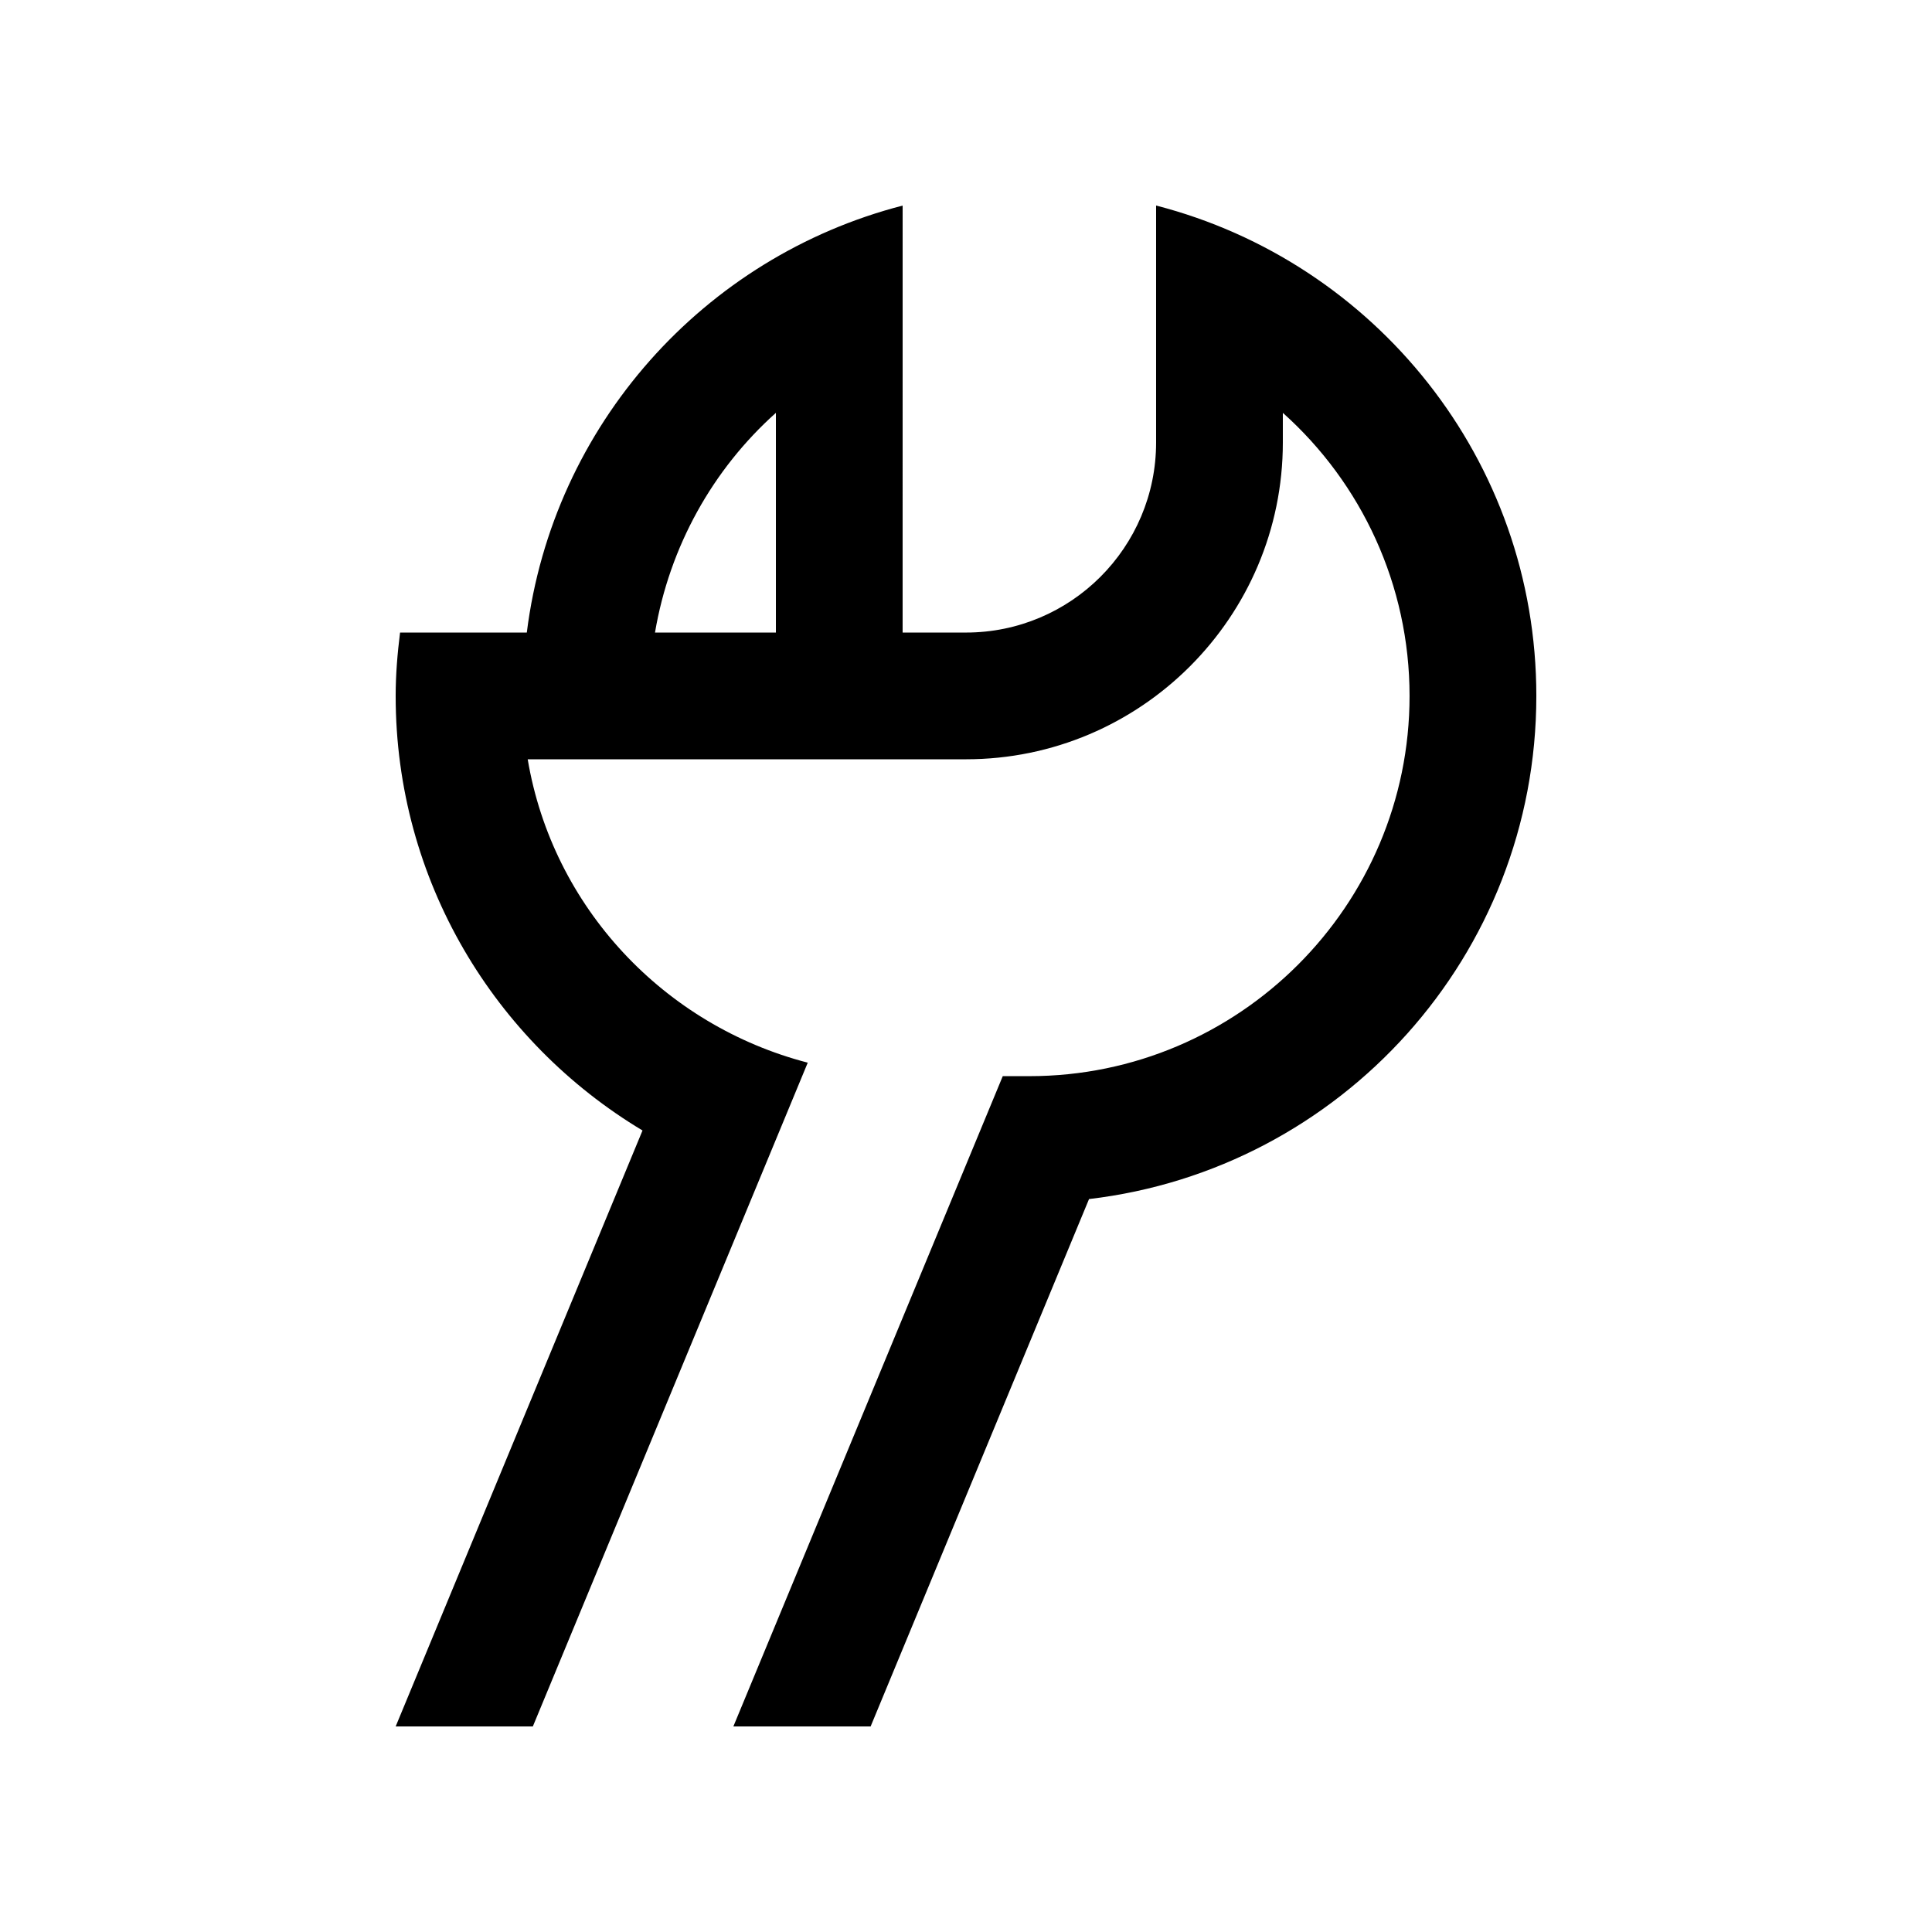
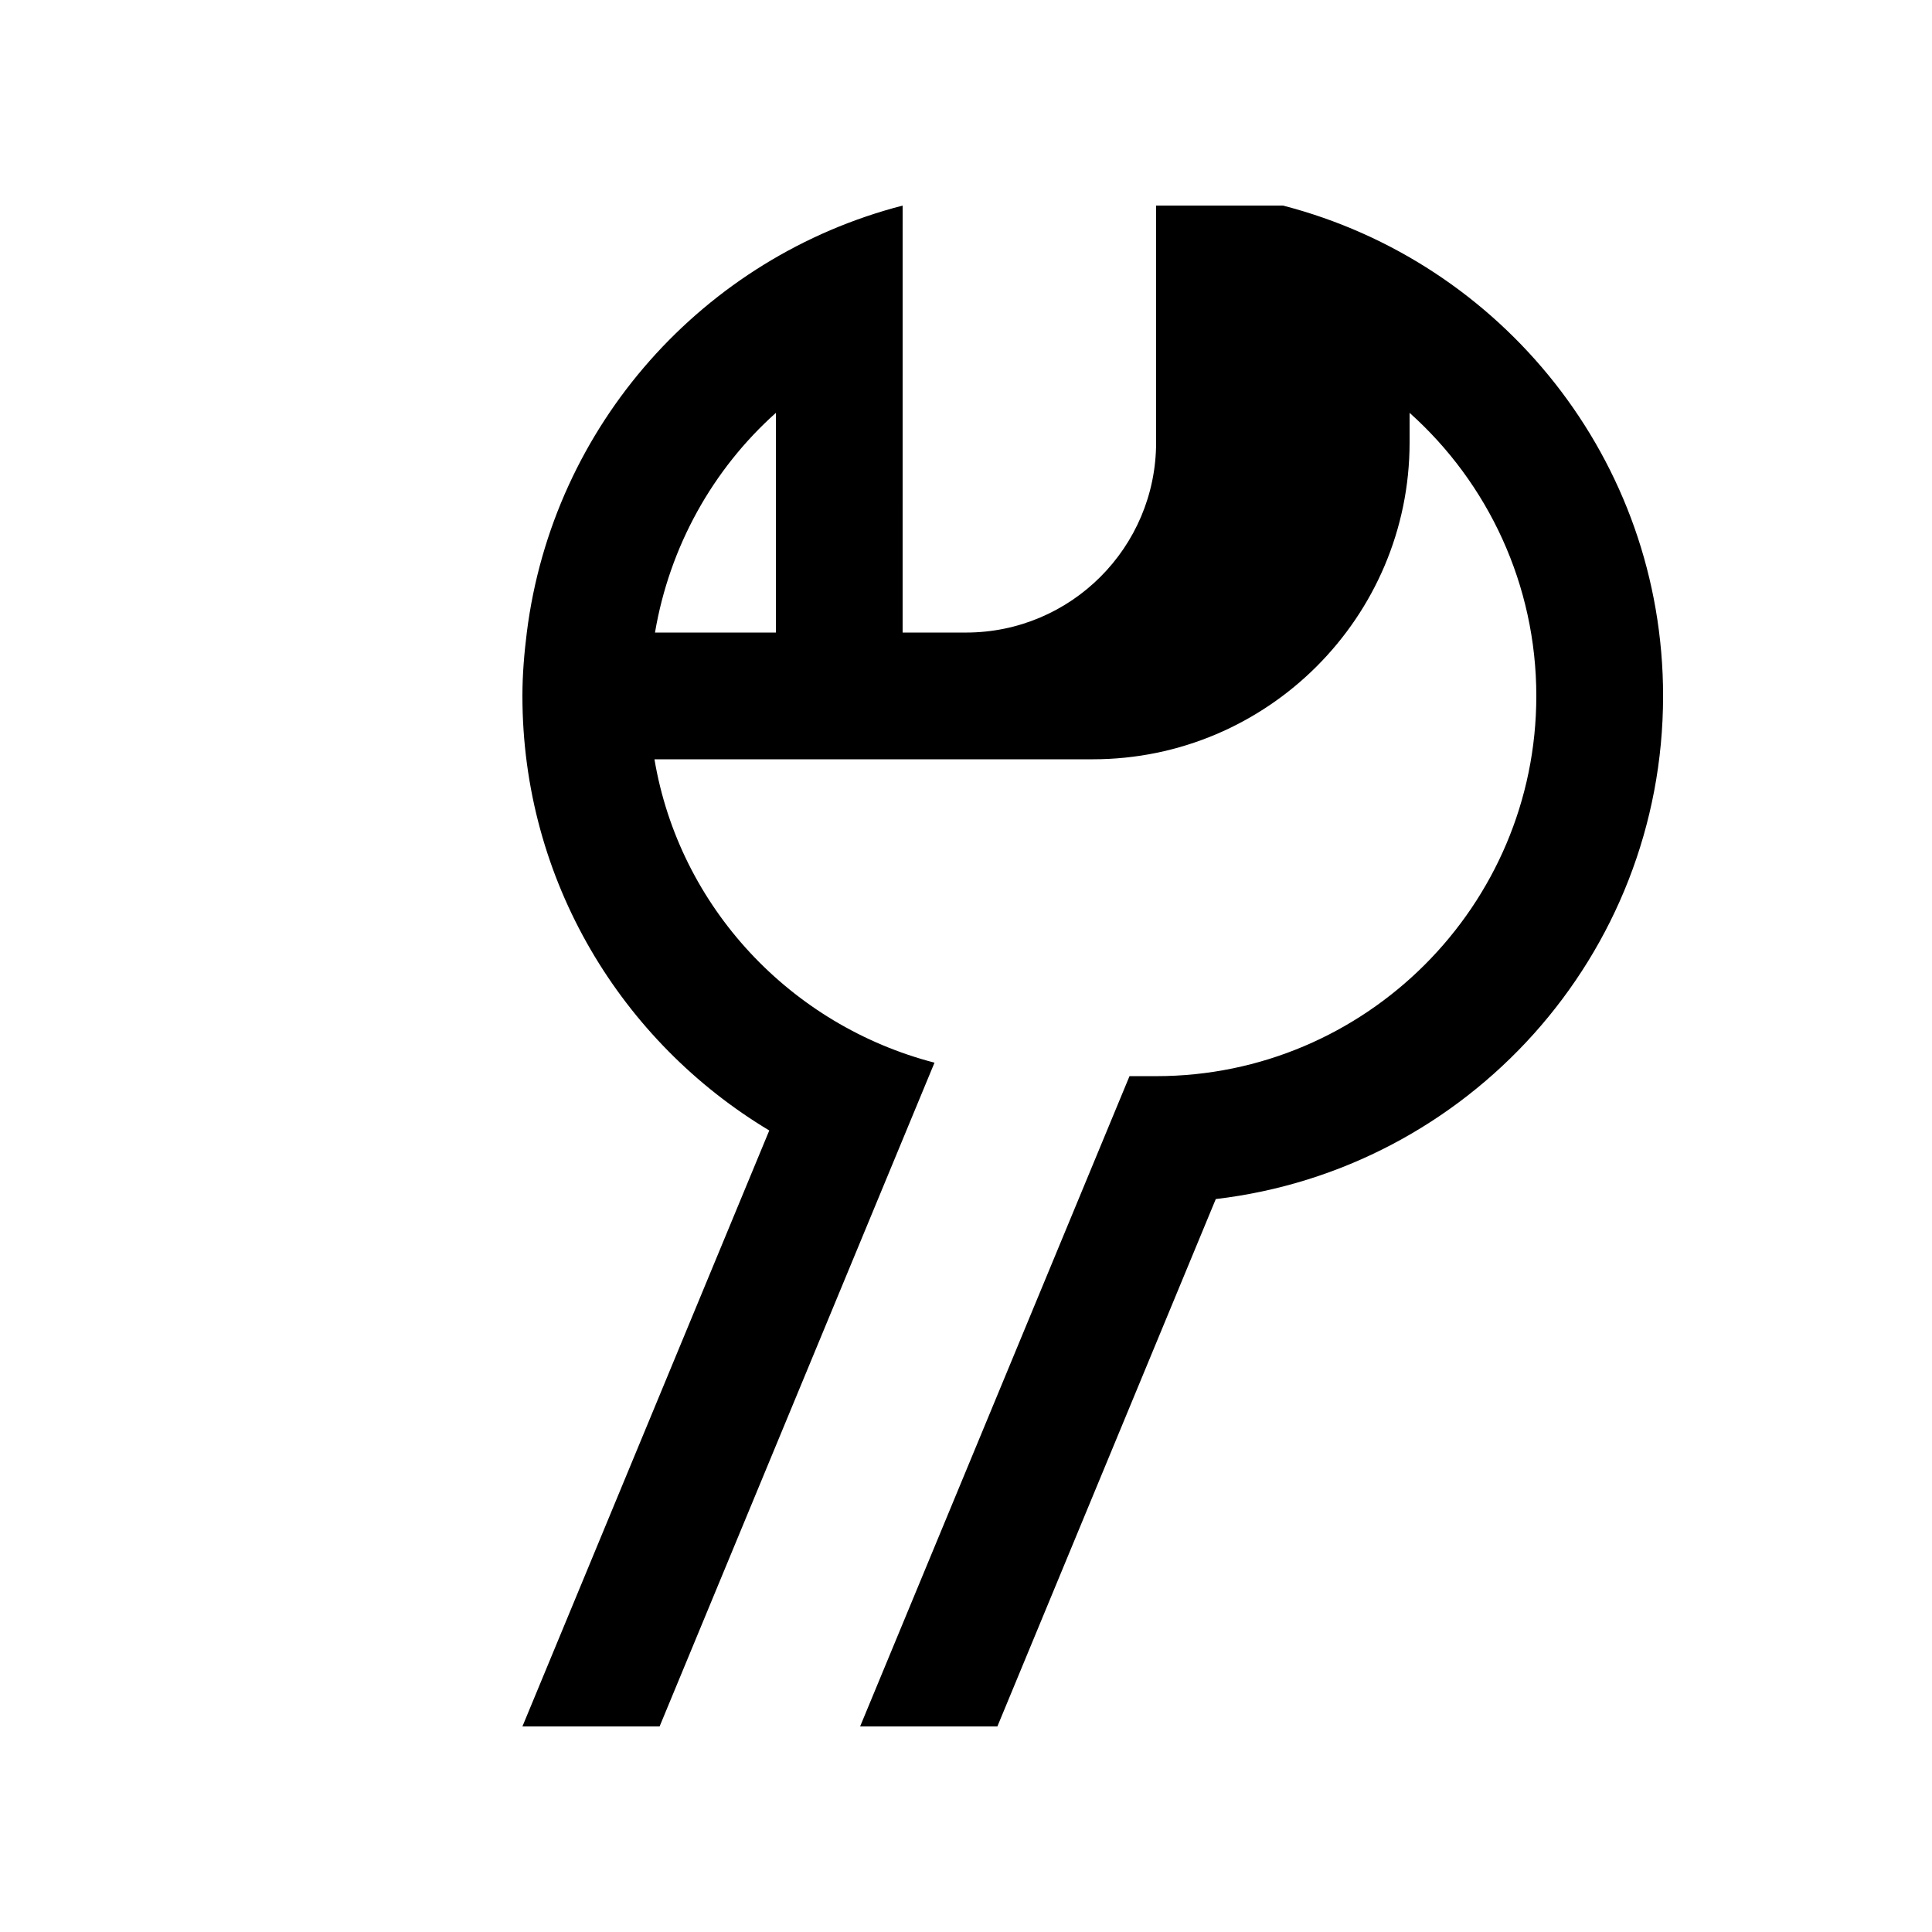
<svg xmlns="http://www.w3.org/2000/svg" fill="#000000" width="800px" height="800px" version="1.1" viewBox="144 144 512 512">
-   <path d="m450.38 198.48v62.77c0 27.82-22.566 50.383-50.383 50.383h-16.793l0.004-113.15c-52.645 13.574-92.707 58.156-99.598 113.15h-33.59c-0.691 5.519-1.164 11.102-1.164 16.797 0 48.957 26.273 91.68 65.418 115.16l-65.418 157.94h36.352l72.855-175.91c-38.062-9.875-67.605-41.145-74.215-80.402h116.15c46.297 0 83.969-37.668 83.969-83.969v-7.84c20.844 18.633 33.582 45.637 33.582 75.023 0 55.555-45.195 100.76-100.76 100.76h-7.047l-71.391 172.33h36.375l57.879-139.76c66.746-7.84 118.54-64.52 118.54-133.34 0-62.586-42.84-115.02-100.76-129.95zm-100.76 54.93v58.219h-32.039c3.856-22.738 15.254-43.211 32.039-58.219z" />
+   <path d="m450.38 198.48v62.77c0 27.82-22.566 50.383-50.383 50.383h-16.793l0.004-113.15c-52.645 13.574-92.707 58.156-99.598 113.15c-0.691 5.519-1.164 11.102-1.164 16.797 0 48.957 26.273 91.68 65.418 115.16l-65.418 157.94h36.352l72.855-175.91c-38.062-9.875-67.605-41.145-74.215-80.402h116.15c46.297 0 83.969-37.668 83.969-83.969v-7.84c20.844 18.633 33.582 45.637 33.582 75.023 0 55.555-45.195 100.76-100.76 100.76h-7.047l-71.391 172.33h36.375l57.879-139.76c66.746-7.84 118.54-64.52 118.54-133.34 0-62.586-42.84-115.02-100.76-129.95zm-100.76 54.93v58.219h-32.039c3.856-22.738 15.254-43.211 32.039-58.219z" />
</svg>